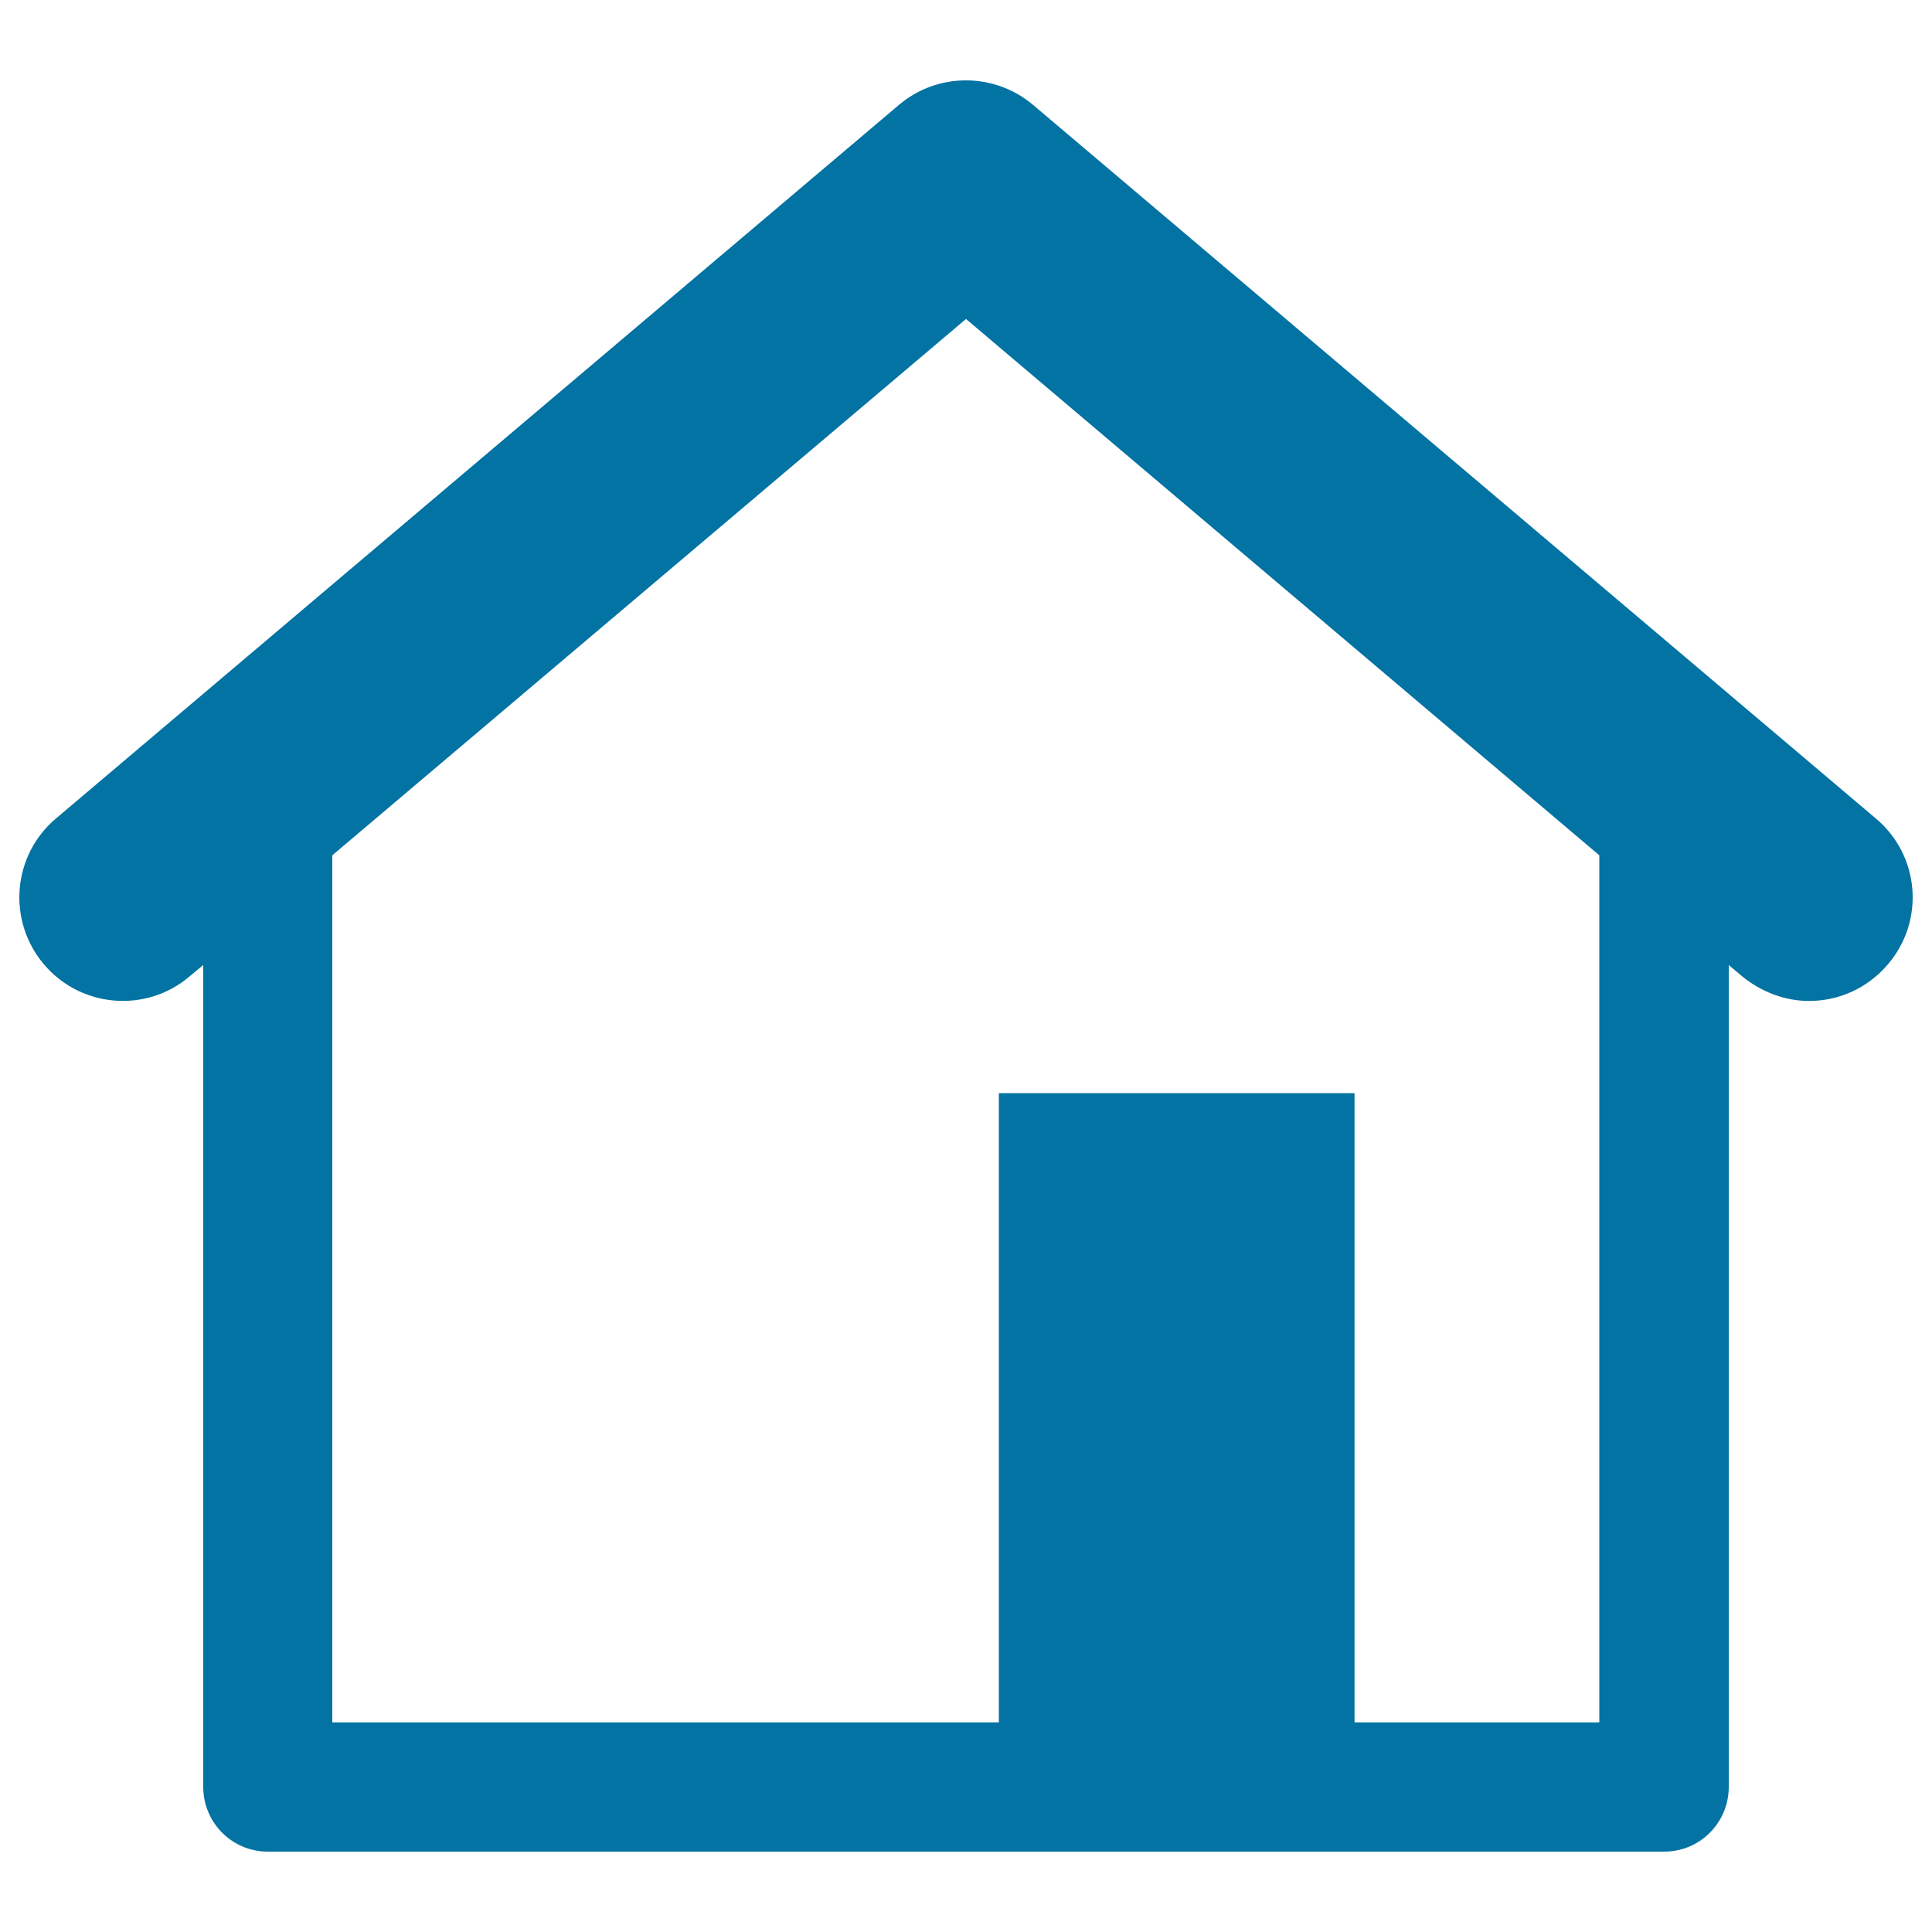
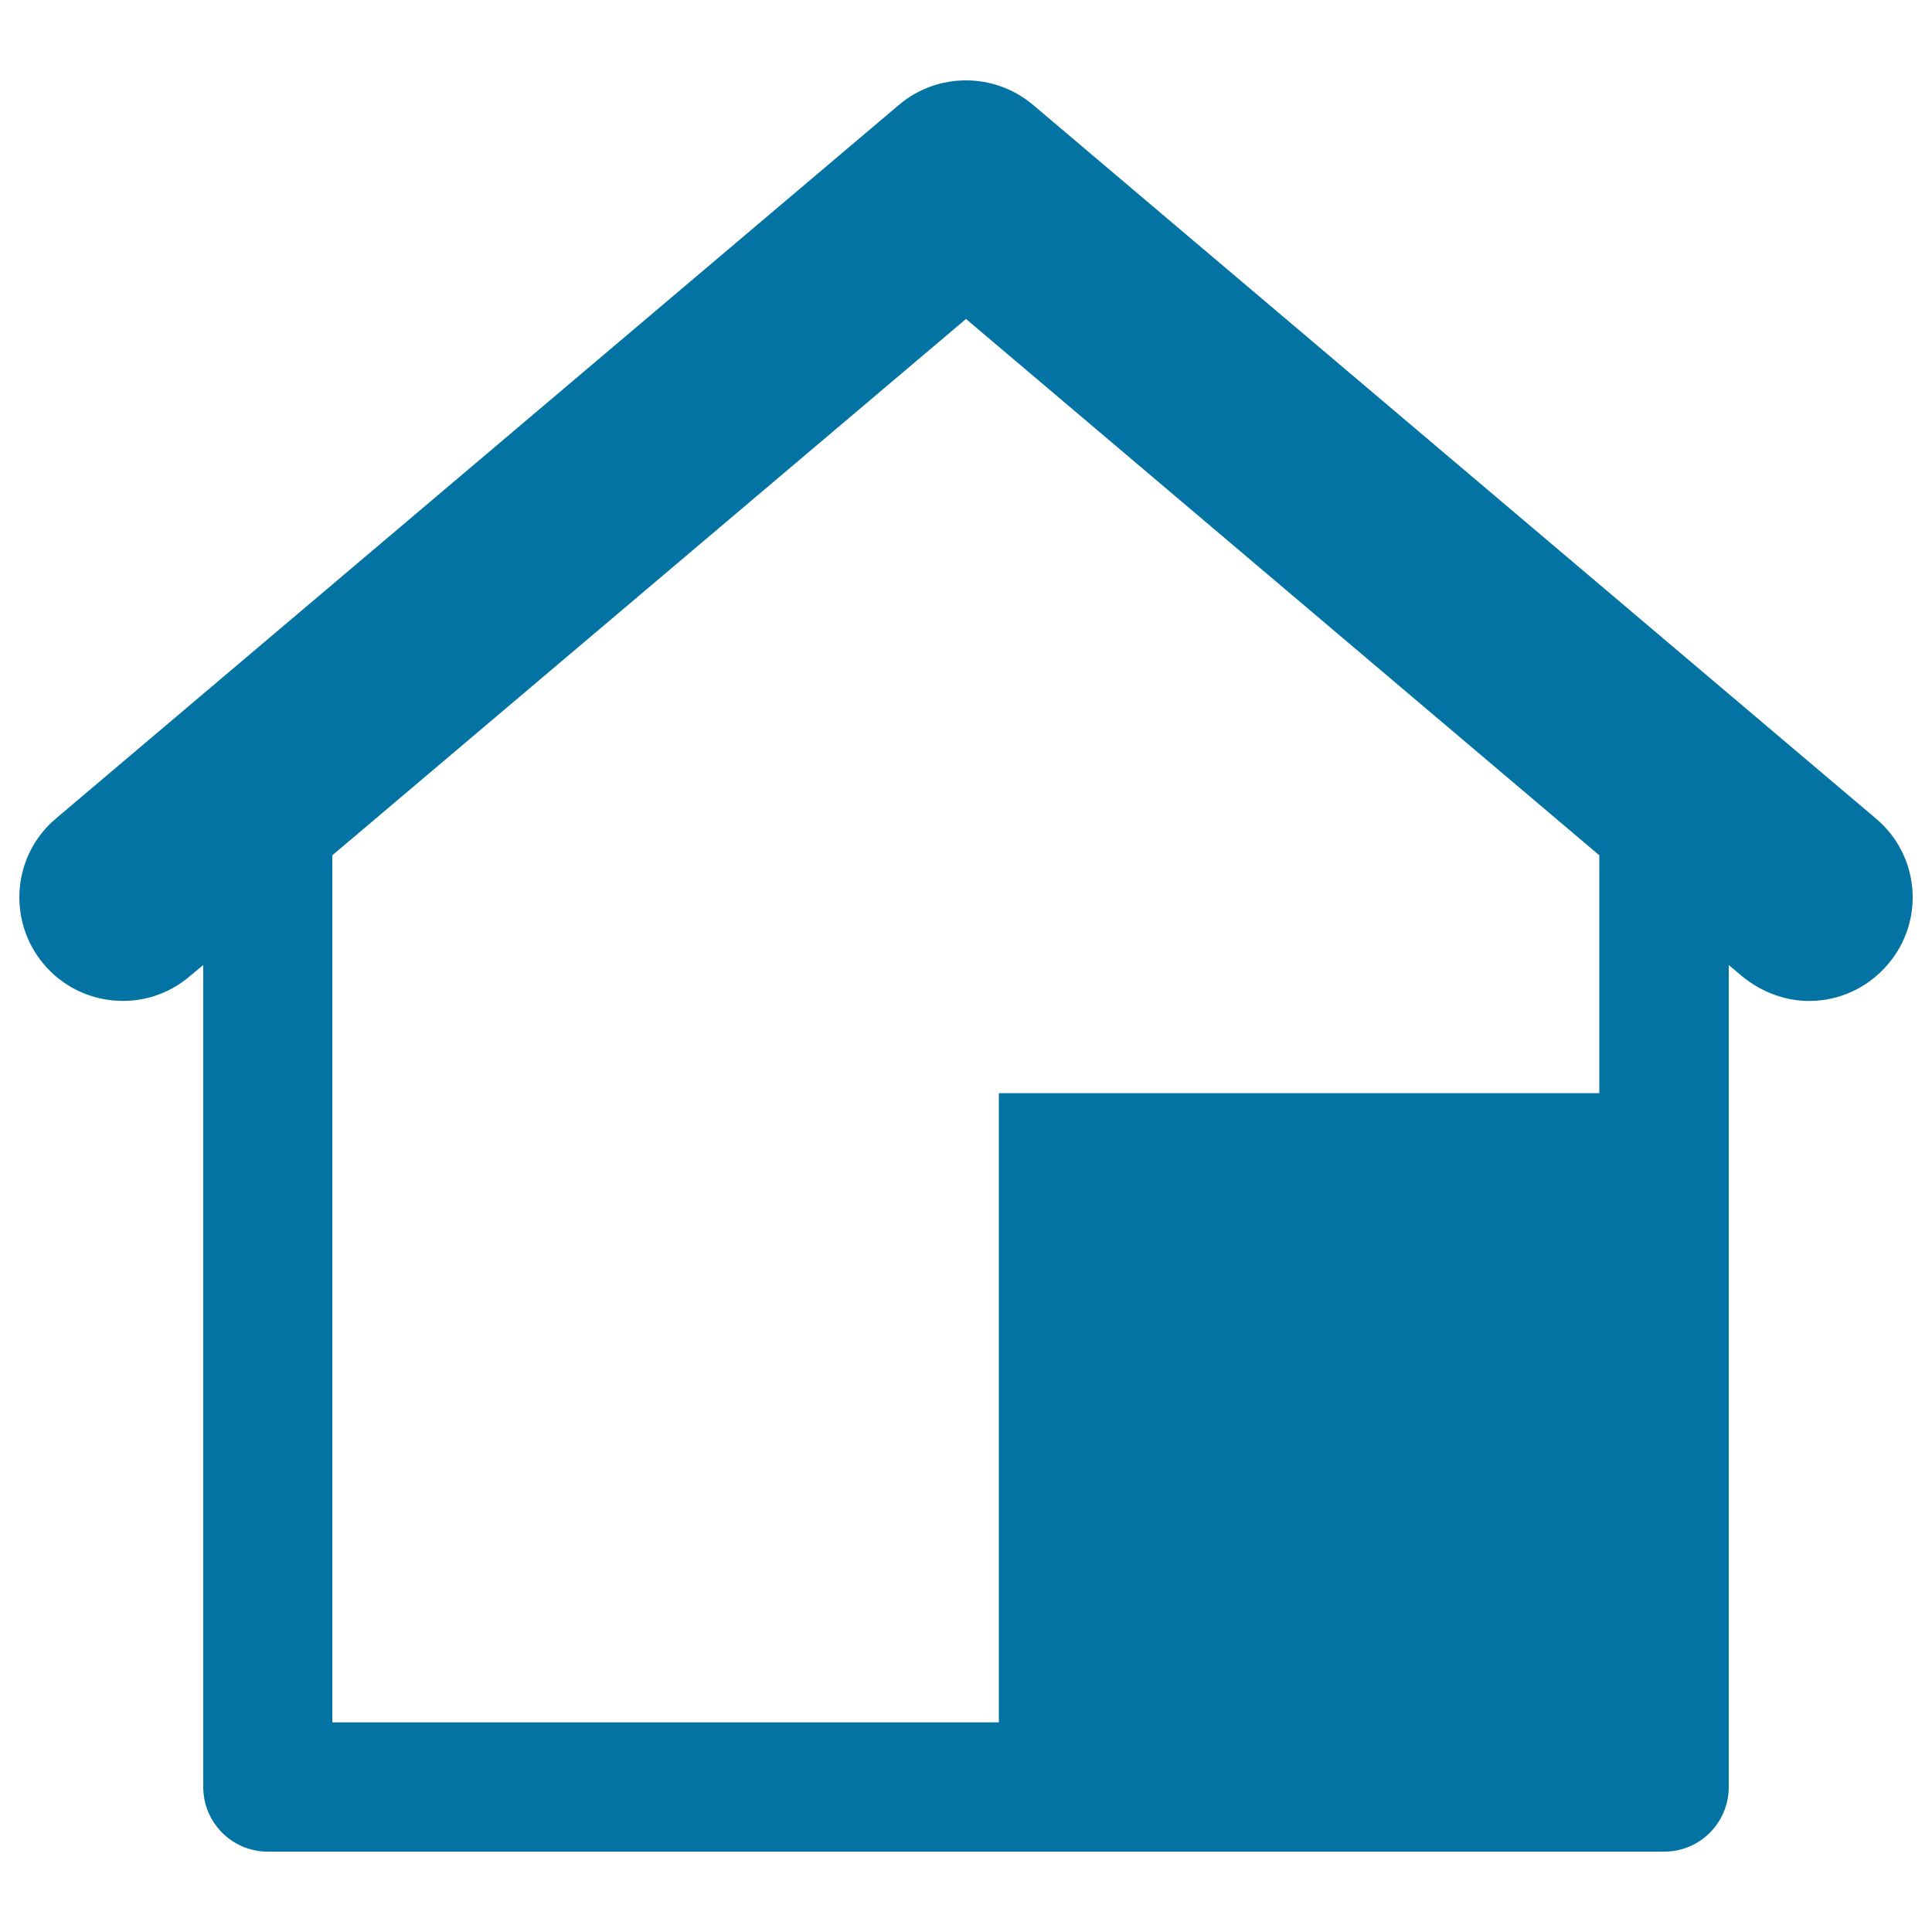
<svg xmlns="http://www.w3.org/2000/svg" viewBox="0 0 1000 1000" style="fill:#0273a2">
  <title>Home Care SVG icon</title>
-   <path d="M827.9,891.5H701.1V565.8H517v325.7H172V442.7l328-277.6l327.8,277.6V891.5L827.9,891.5z M971,423.7L534.6,54.2c-20-16.8-49.3-16.8-69.2,0L28.9,423.7c-22.5,19-25.3,52.8-6.2,75.4c19.1,22.6,53,25.4,75.4,6.3l7.1-5.9v425.4c0,18.5,14.9,33.5,33.4,33.5h722.8c18.5,0,33.4-15,33.4-33.5V499.5l7,5.9c10.2,8.3,22.5,12.7,34.6,12.7c15.2,0,30.2-6.5,40.8-19C996.5,476.5,993.6,442.7,971,423.7z" />
+   <path d="M827.9,891.5V565.8H517v325.7H172V442.7l328-277.6l327.8,277.6V891.5L827.9,891.5z M971,423.7L534.6,54.2c-20-16.8-49.3-16.8-69.2,0L28.9,423.7c-22.5,19-25.3,52.8-6.2,75.4c19.1,22.6,53,25.4,75.4,6.3l7.1-5.9v425.4c0,18.5,14.9,33.5,33.4,33.5h722.8c18.5,0,33.4-15,33.4-33.5V499.5l7,5.9c10.2,8.3,22.5,12.7,34.6,12.7c15.2,0,30.2-6.5,40.8-19C996.5,476.5,993.6,442.7,971,423.7z" />
</svg>